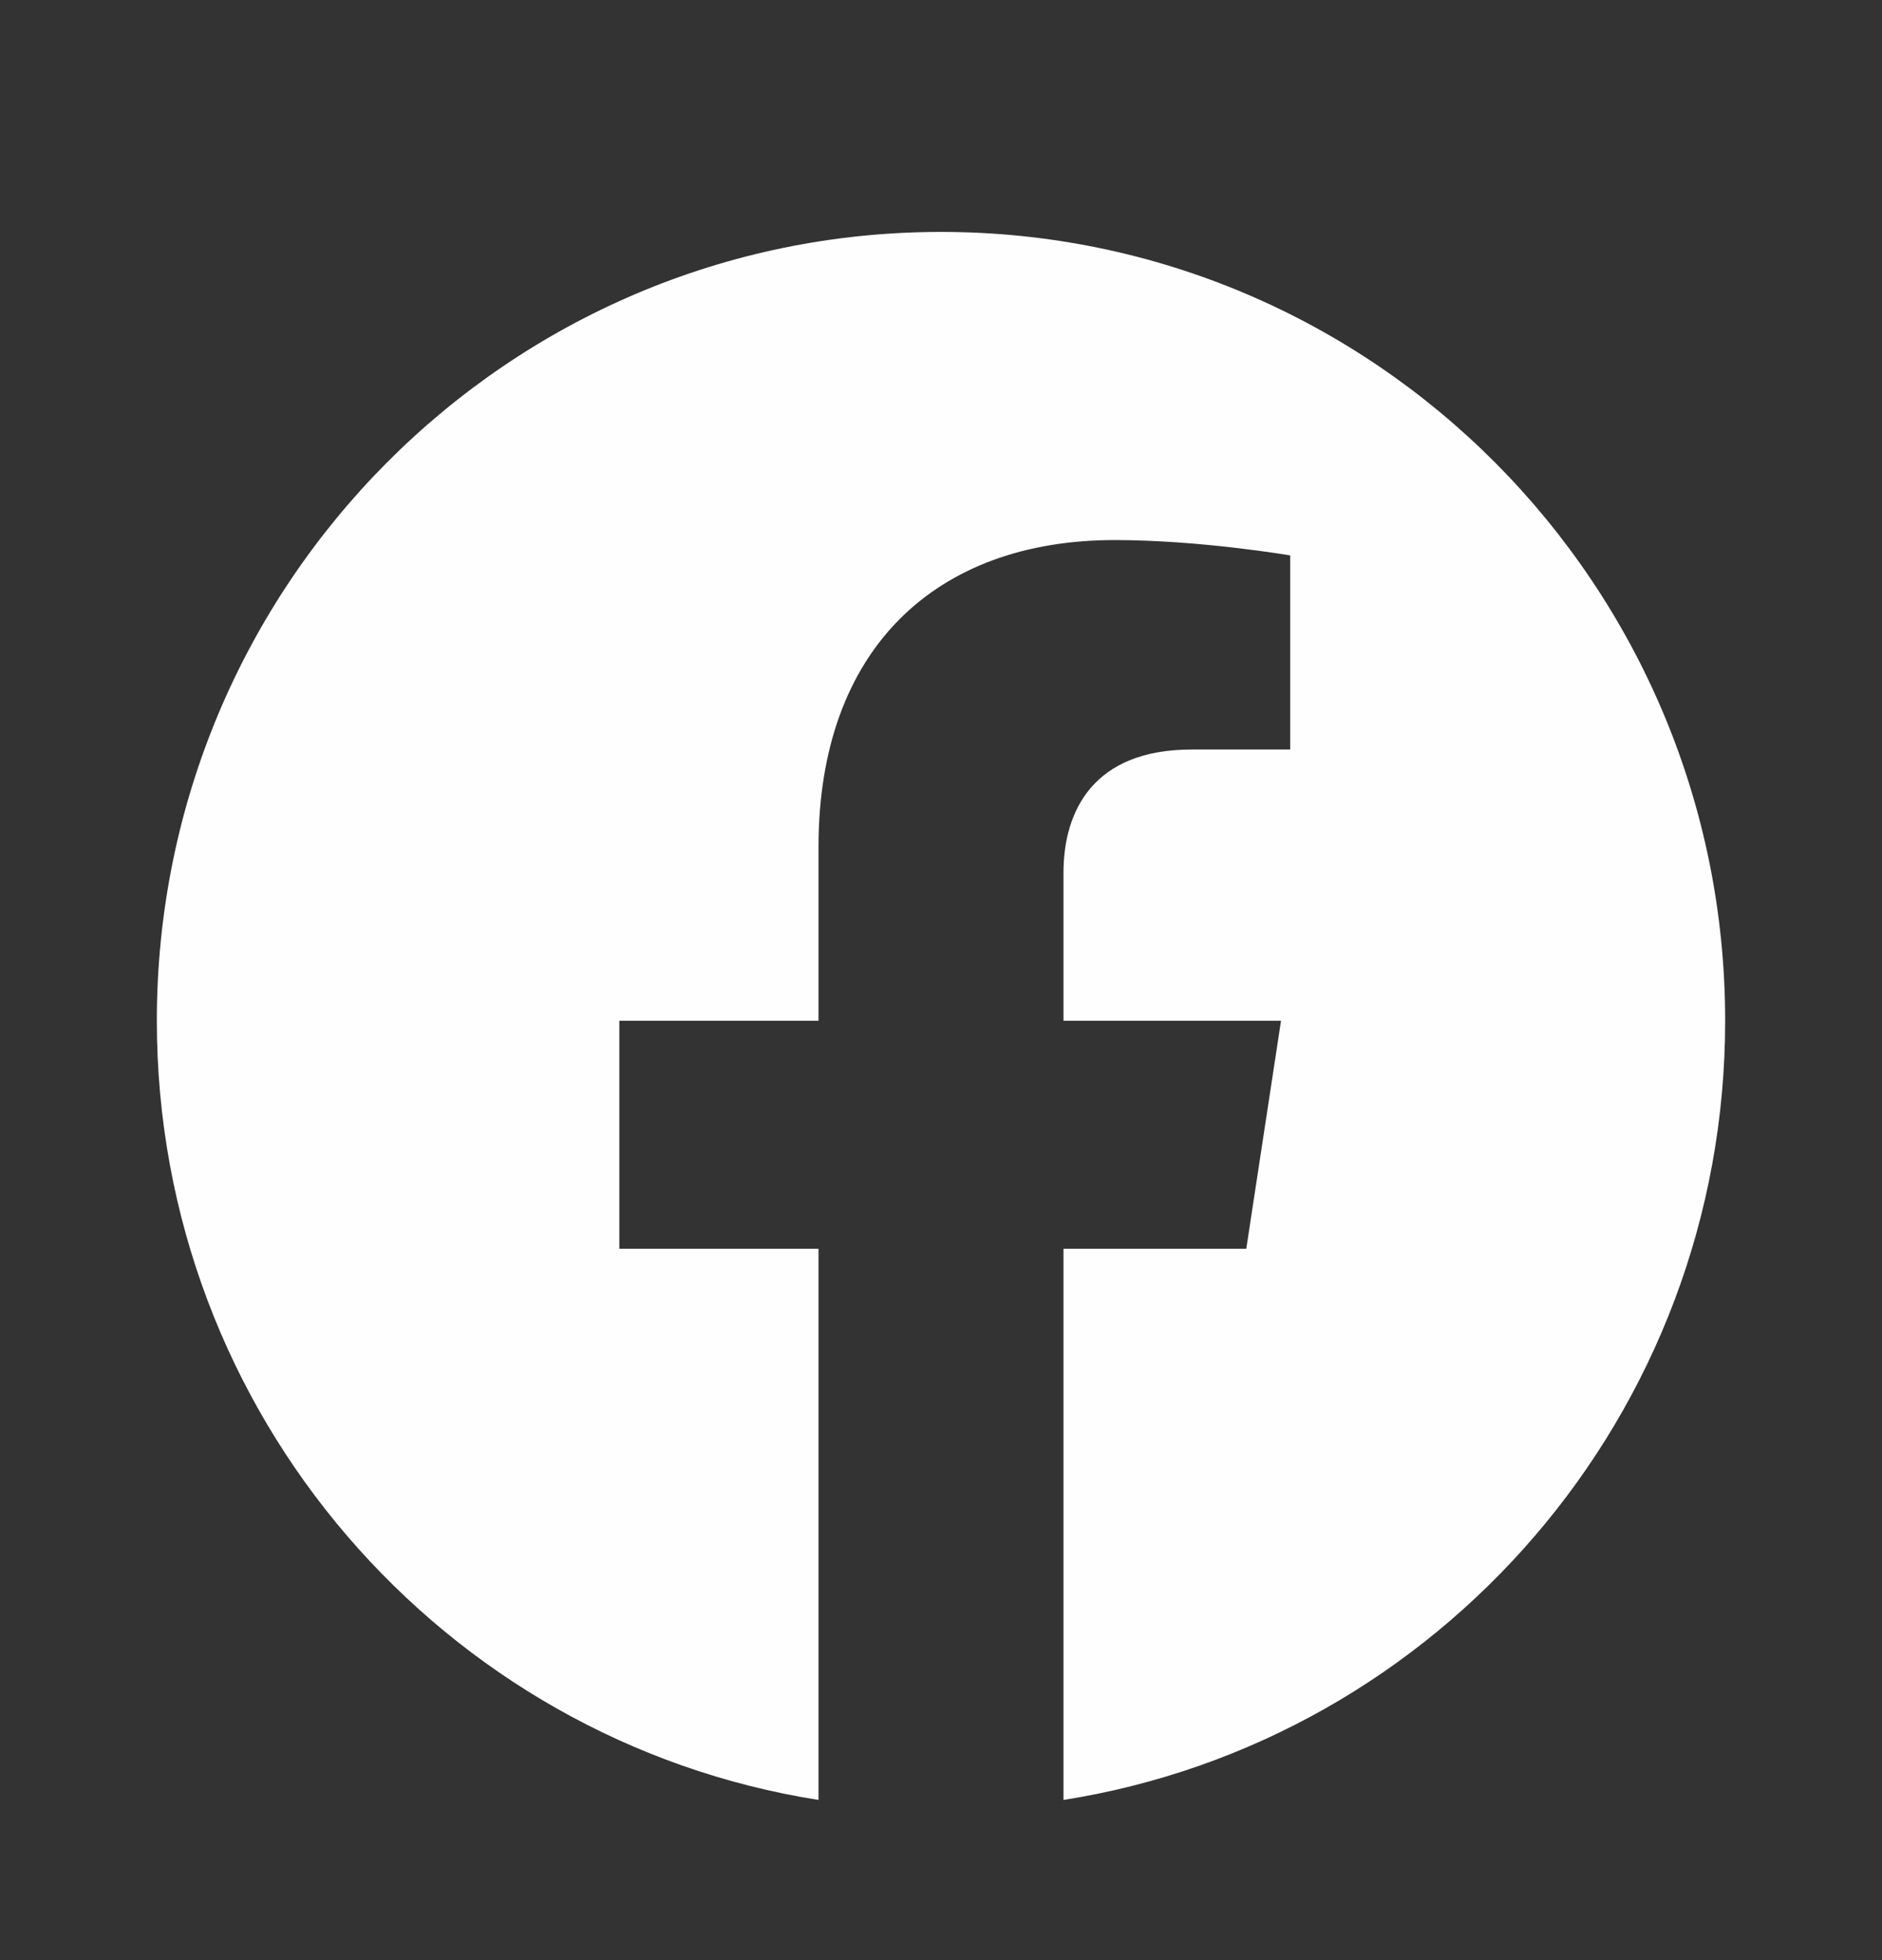
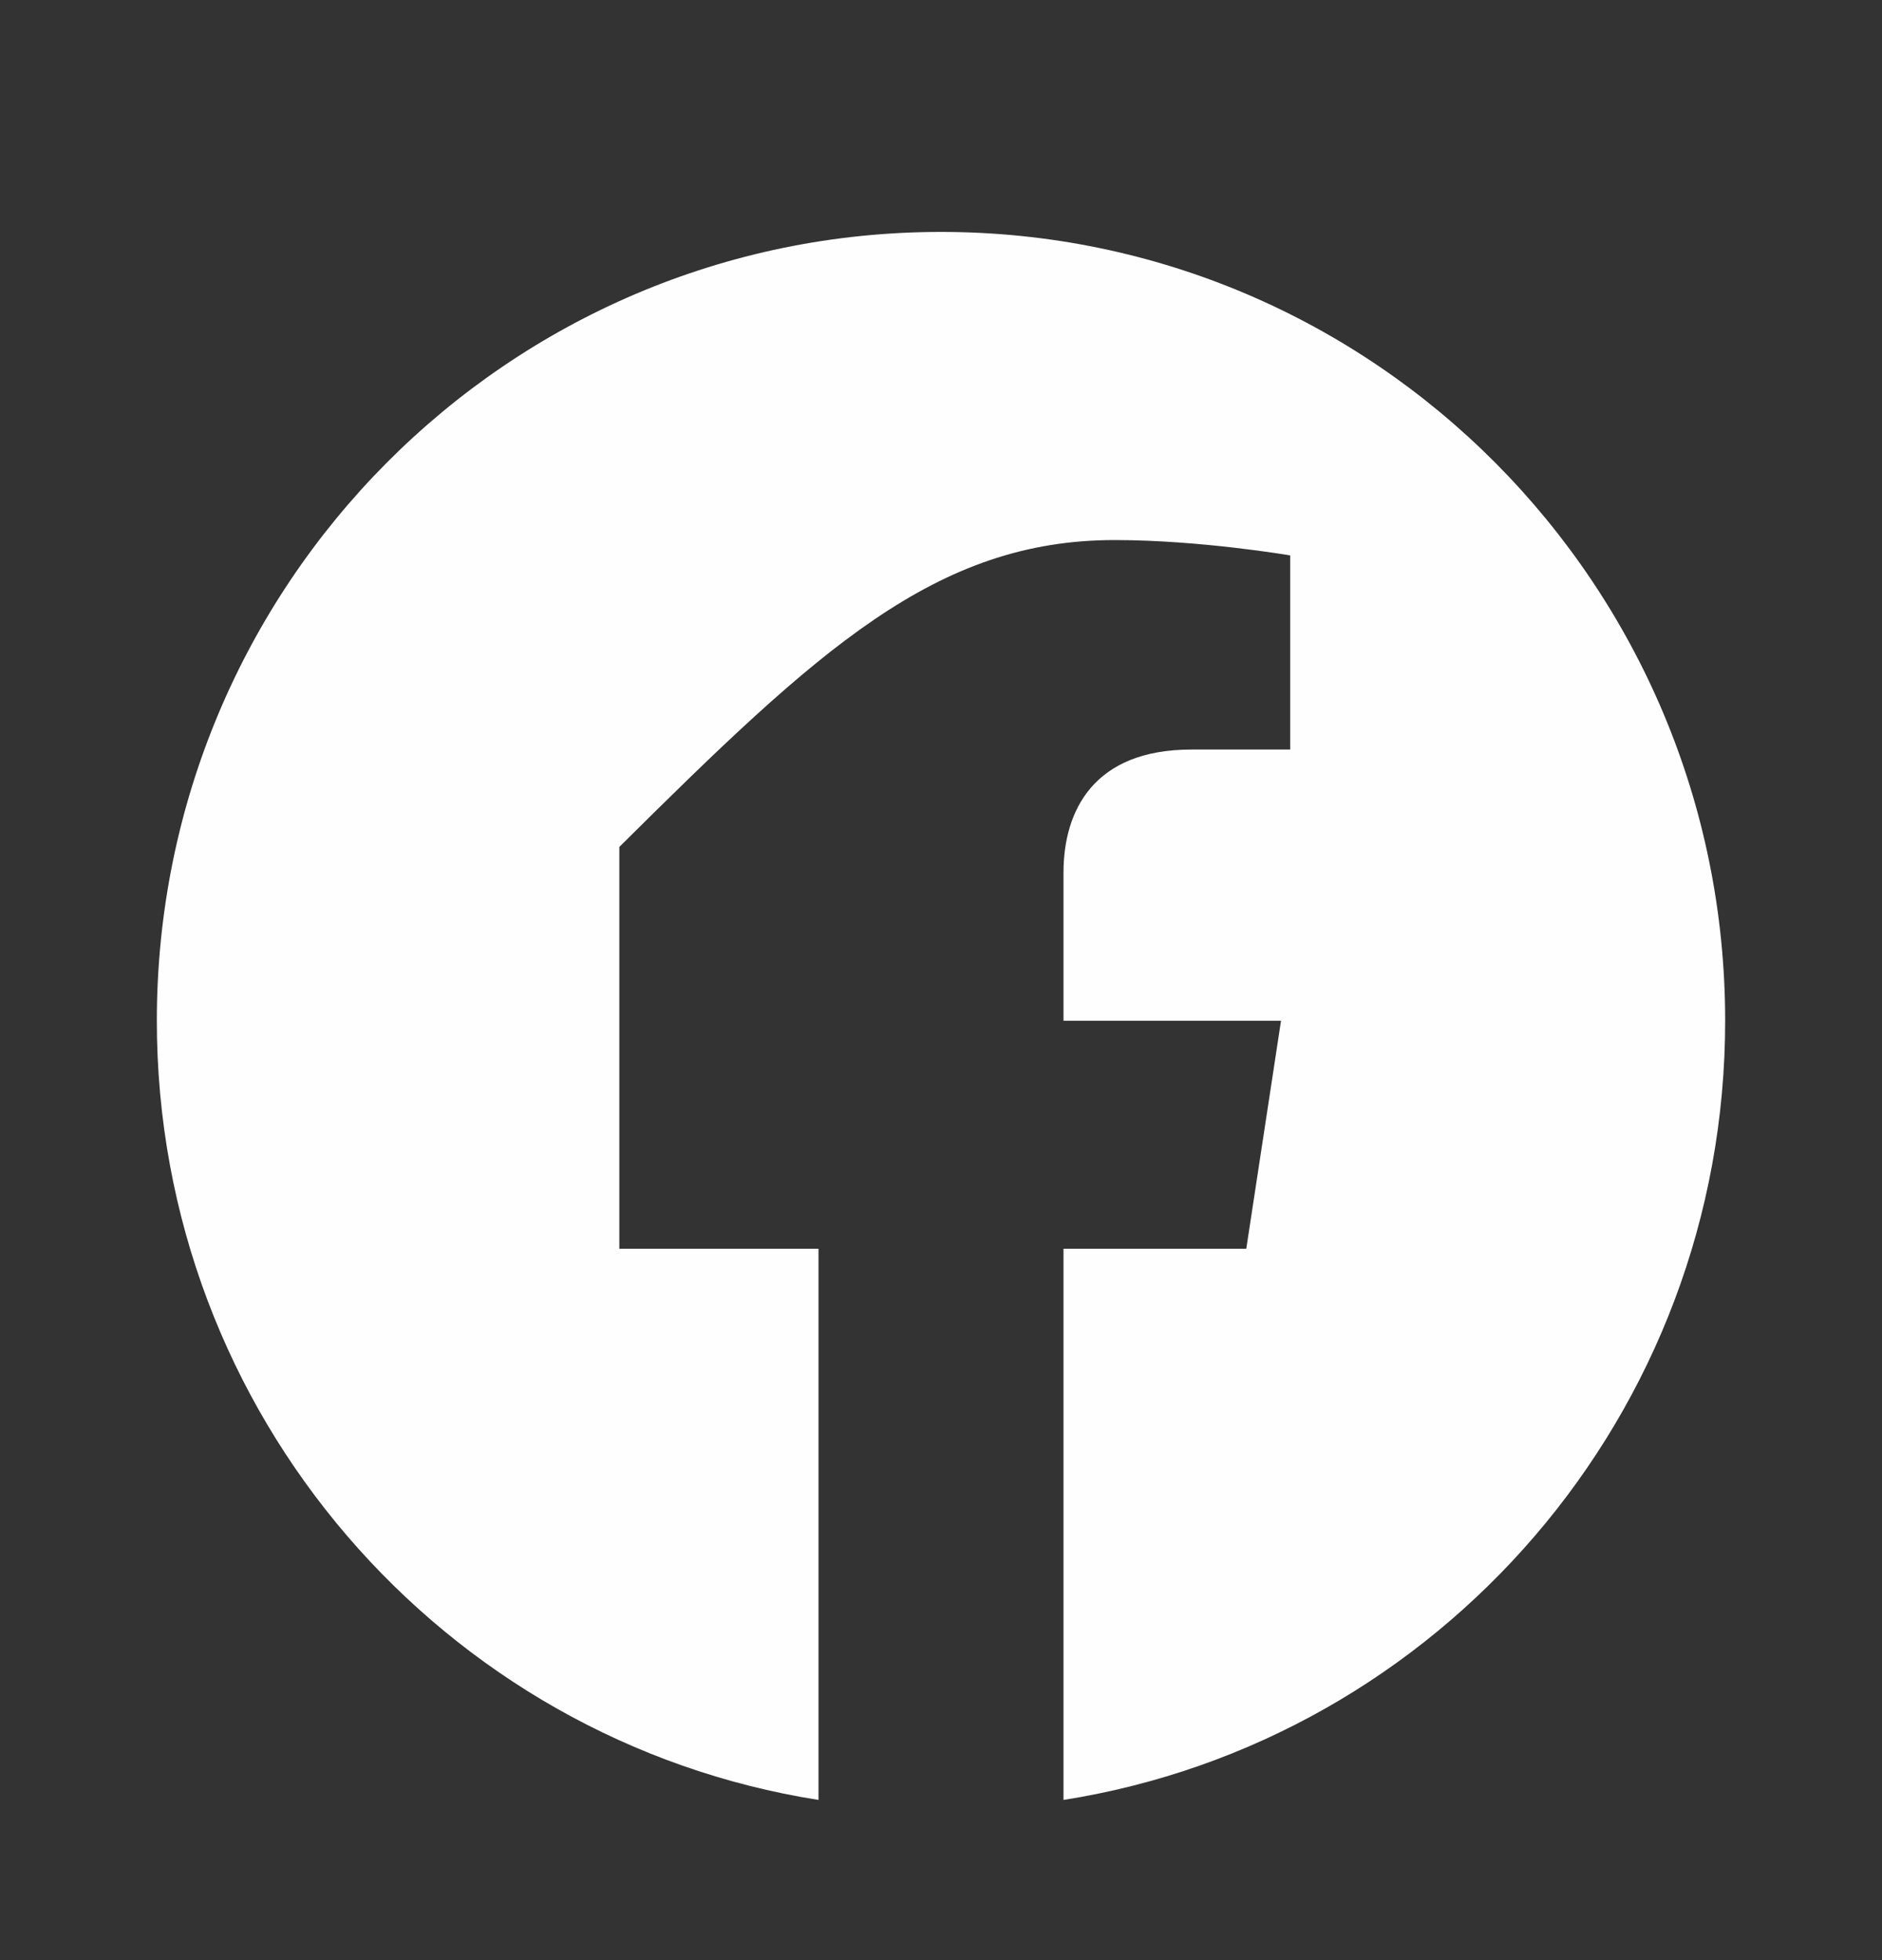
<svg xmlns="http://www.w3.org/2000/svg" width="24" height="25" viewBox="0 0 24 25" fill="none">
  <rect x="0" y="0" width="24" height="25" fill="#333333" stroke="none" />
-   <path d="M22 13.019C22 7.462 17.523 2.958 12 2.958C6.477 2.958 2 7.462 2 13.019C2 18.04 5.657 22.203 10.438 22.957V15.927H7.898V13.019H10.438V10.802C10.438 8.28 11.931 6.888 14.215 6.888C15.309 6.888 16.453 7.084 16.453 7.084V9.56H15.192C13.95 9.56 13.562 10.336 13.562 11.131V13.019H16.336L15.893 15.927H13.562V22.957C18.343 22.203 22 18.041 22 13.019Z" fill="#FEFEFE" />
+   <path d="M22 13.019C22 7.462 17.523 2.958 12 2.958C6.477 2.958 2 7.462 2 13.019C2 18.04 5.657 22.203 10.438 22.957V15.927H7.898V13.019V10.802C10.438 8.28 11.931 6.888 14.215 6.888C15.309 6.888 16.453 7.084 16.453 7.084V9.56H15.192C13.95 9.56 13.562 10.336 13.562 11.131V13.019H16.336L15.893 15.927H13.562V22.957C18.343 22.203 22 18.041 22 13.019Z" fill="#FEFEFE" />
</svg>